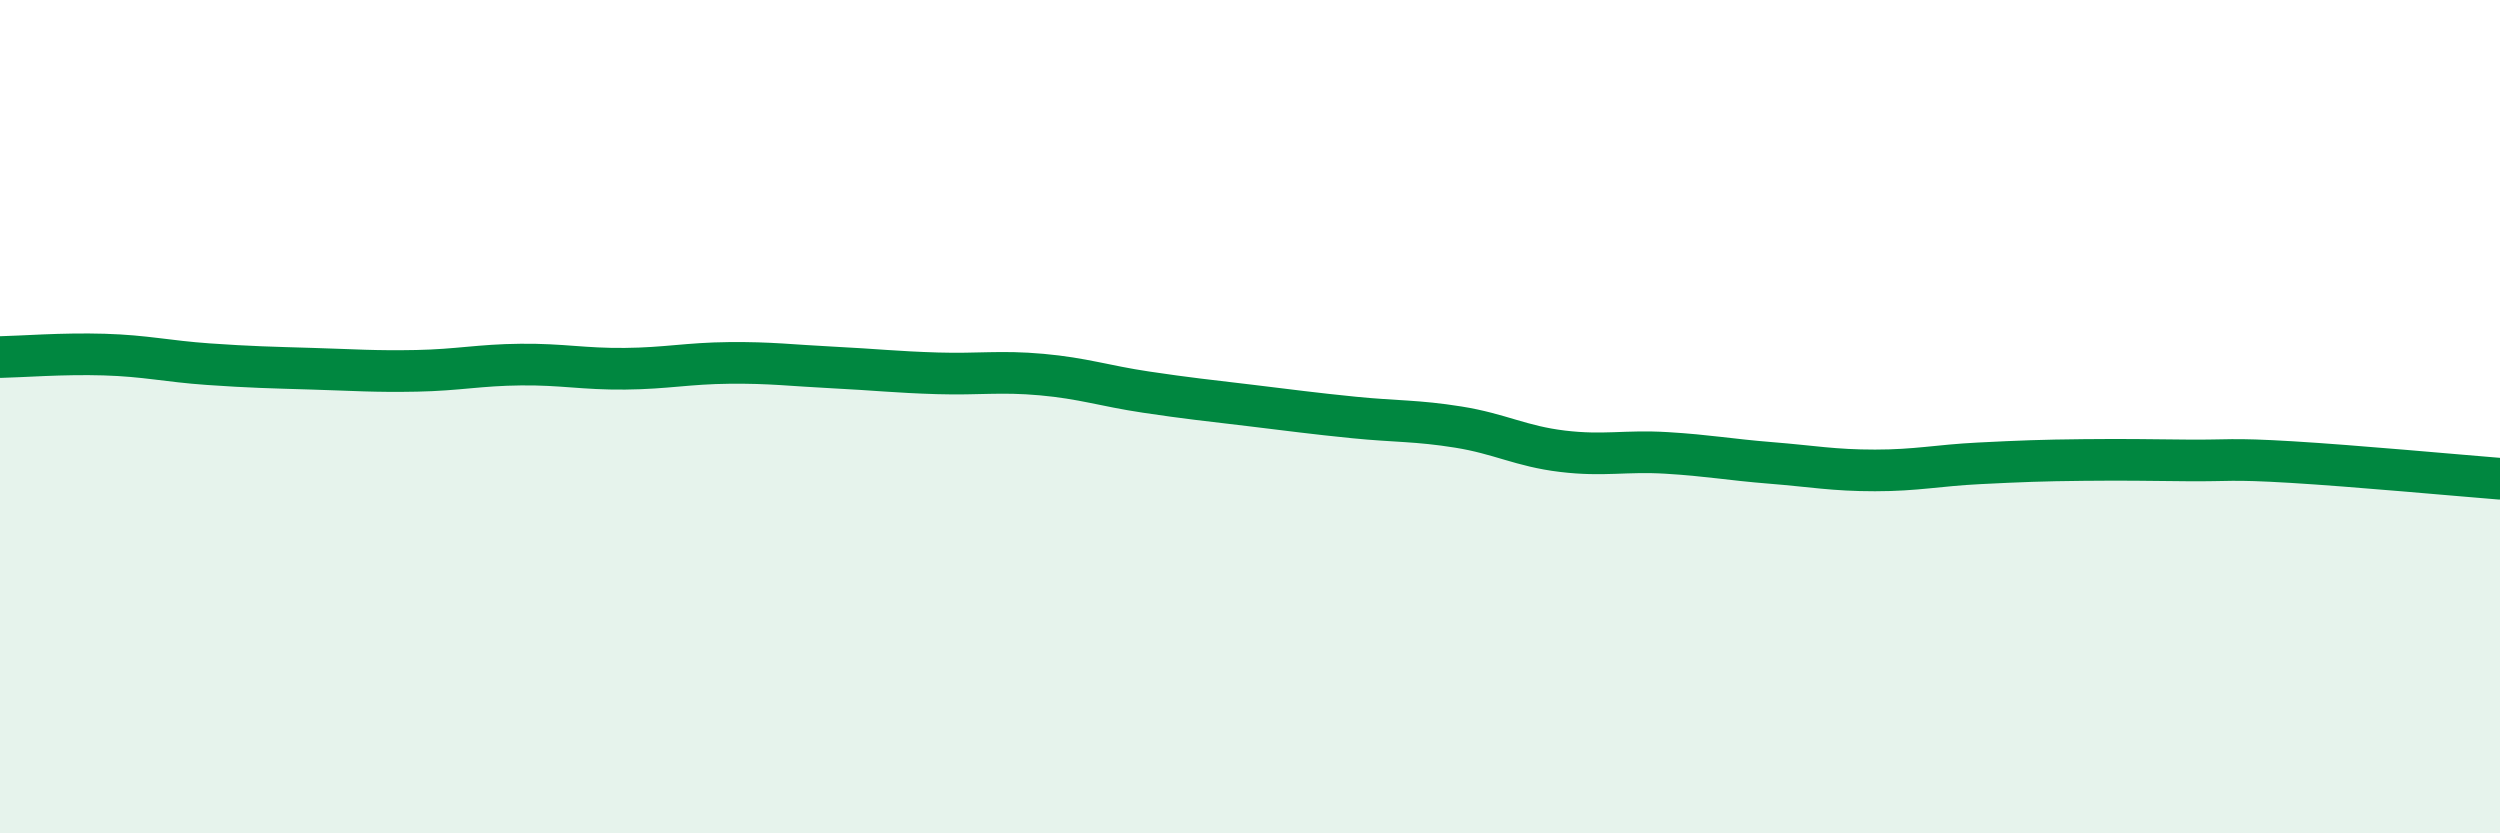
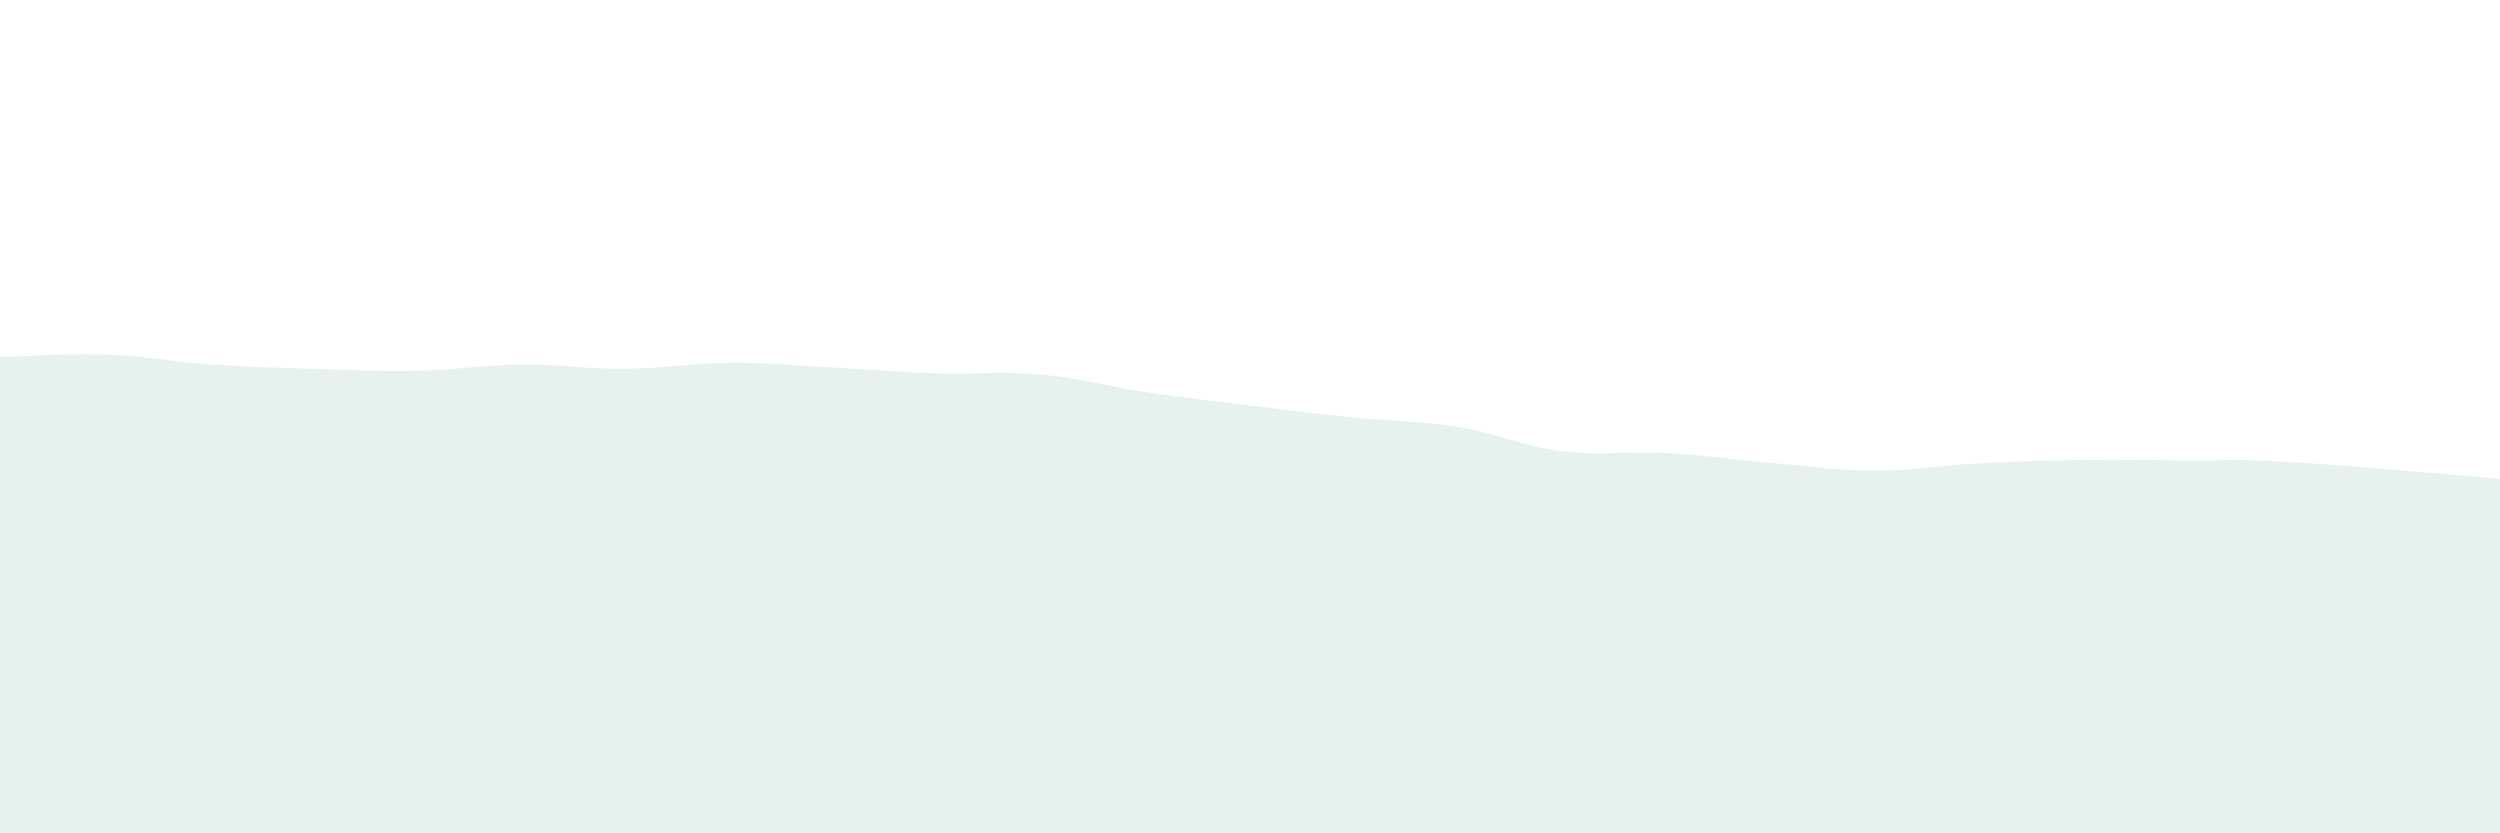
<svg xmlns="http://www.w3.org/2000/svg" width="60" height="20" viewBox="0 0 60 20">
-   <path d="M 0,8.57 C 0.5,8.56 1.5,8.48 2.5,8.51 C 3.5,8.54 4,8.67 5,8.74 C 6,8.81 6.5,8.82 7.5,8.85 C 8.5,8.88 9,8.92 10,8.9 C 11,8.88 11.5,8.76 12.5,8.75 C 13.5,8.74 14,8.86 15,8.85 C 16,8.84 16.5,8.72 17.5,8.71 C 18.5,8.7 19,8.77 20,8.82 C 21,8.87 21.5,8.93 22.5,8.96 C 23.5,8.99 24,8.9 25,8.99 C 26,9.08 26.5,9.26 27.5,9.41 C 28.5,9.56 29,9.61 30,9.73 C 31,9.85 31.5,9.92 32.5,10.02 C 33.5,10.12 34,10.09 35,10.25 C 36,10.41 36.5,10.71 37.5,10.83 C 38.5,10.95 39,10.81 40,10.87 C 41,10.93 41.5,11.03 42.5,11.11 C 43.5,11.19 44,11.29 45,11.29 C 46,11.29 46.5,11.17 47.5,11.12 C 48.5,11.07 49,11.05 50,11.04 C 51,11.03 51.5,11.04 52.5,11.05 C 53.5,11.06 53.5,11 55,11.09 C 56.5,11.18 59,11.41 60,11.49L60 20L0 20Z" fill="#008740" opacity="0.1" stroke-linecap="round" stroke-linejoin="round" />
-   <path d="M 0,8.57 C 0.5,8.56 1.5,8.48 2.5,8.51 C 3.5,8.54 4,8.67 5,8.74 C 6,8.81 6.5,8.82 7.5,8.85 C 8.5,8.88 9,8.92 10,8.9 C 11,8.88 11.5,8.76 12.5,8.75 C 13.5,8.74 14,8.86 15,8.85 C 16,8.84 16.5,8.72 17.5,8.71 C 18.5,8.7 19,8.77 20,8.82 C 21,8.87 21.5,8.93 22.5,8.96 C 23.5,8.99 24,8.9 25,8.99 C 26,9.08 26.5,9.26 27.5,9.41 C 28.5,9.56 29,9.61 30,9.73 C 31,9.85 31.5,9.92 32.5,10.02 C 33.5,10.12 34,10.09 35,10.25 C 36,10.41 36.5,10.71 37.5,10.83 C 38.5,10.95 39,10.81 40,10.87 C 41,10.93 41.5,11.03 42.5,11.11 C 43.5,11.19 44,11.29 45,11.29 C 46,11.29 46.5,11.17 47.5,11.12 C 48.5,11.07 49,11.05 50,11.04 C 51,11.03 51.5,11.04 52.5,11.05 C 53.5,11.06 53.5,11 55,11.09 C 56.5,11.18 59,11.41 60,11.49" stroke="#008740" stroke-width="1" fill="none" stroke-linecap="round" stroke-linejoin="round" />
+   <path d="M 0,8.57 C 0.5,8.56 1.5,8.48 2.5,8.51 C 3.5,8.54 4,8.67 5,8.74 C 6,8.81 6.5,8.82 7.5,8.85 C 8.5,8.88 9,8.92 10,8.9 C 11,8.88 11.5,8.76 12.5,8.75 C 13.5,8.74 14,8.86 15,8.85 C 16,8.84 16.5,8.72 17.5,8.71 C 18.5,8.7 19,8.77 20,8.82 C 21,8.87 21.5,8.93 22.5,8.96 C 23.5,8.99 24,8.9 25,8.99 C 26,9.08 26.5,9.26 27.5,9.41 C 28.5,9.56 29,9.61 30,9.73 C 31,9.85 31.5,9.92 32.5,10.02 C 33.5,10.12 34,10.09 35,10.25 C 36,10.41 36.5,10.71 37.5,10.83 C 38.5,10.95 39,10.81 40,10.87 C 41,10.93 41.5,11.03 42.5,11.11 C 43.5,11.19 44,11.29 45,11.29 C 46,11.29 46.5,11.17 47.5,11.12 C 48.5,11.07 49,11.05 50,11.04 C 51,11.03 51.5,11.04 52.5,11.05 C 53.5,11.06 53.5,11 55,11.09 C 56.5,11.18 59,11.41 60,11.49L60 20L0 20" fill="#008740" opacity="0.1" stroke-linecap="round" stroke-linejoin="round" />
</svg>